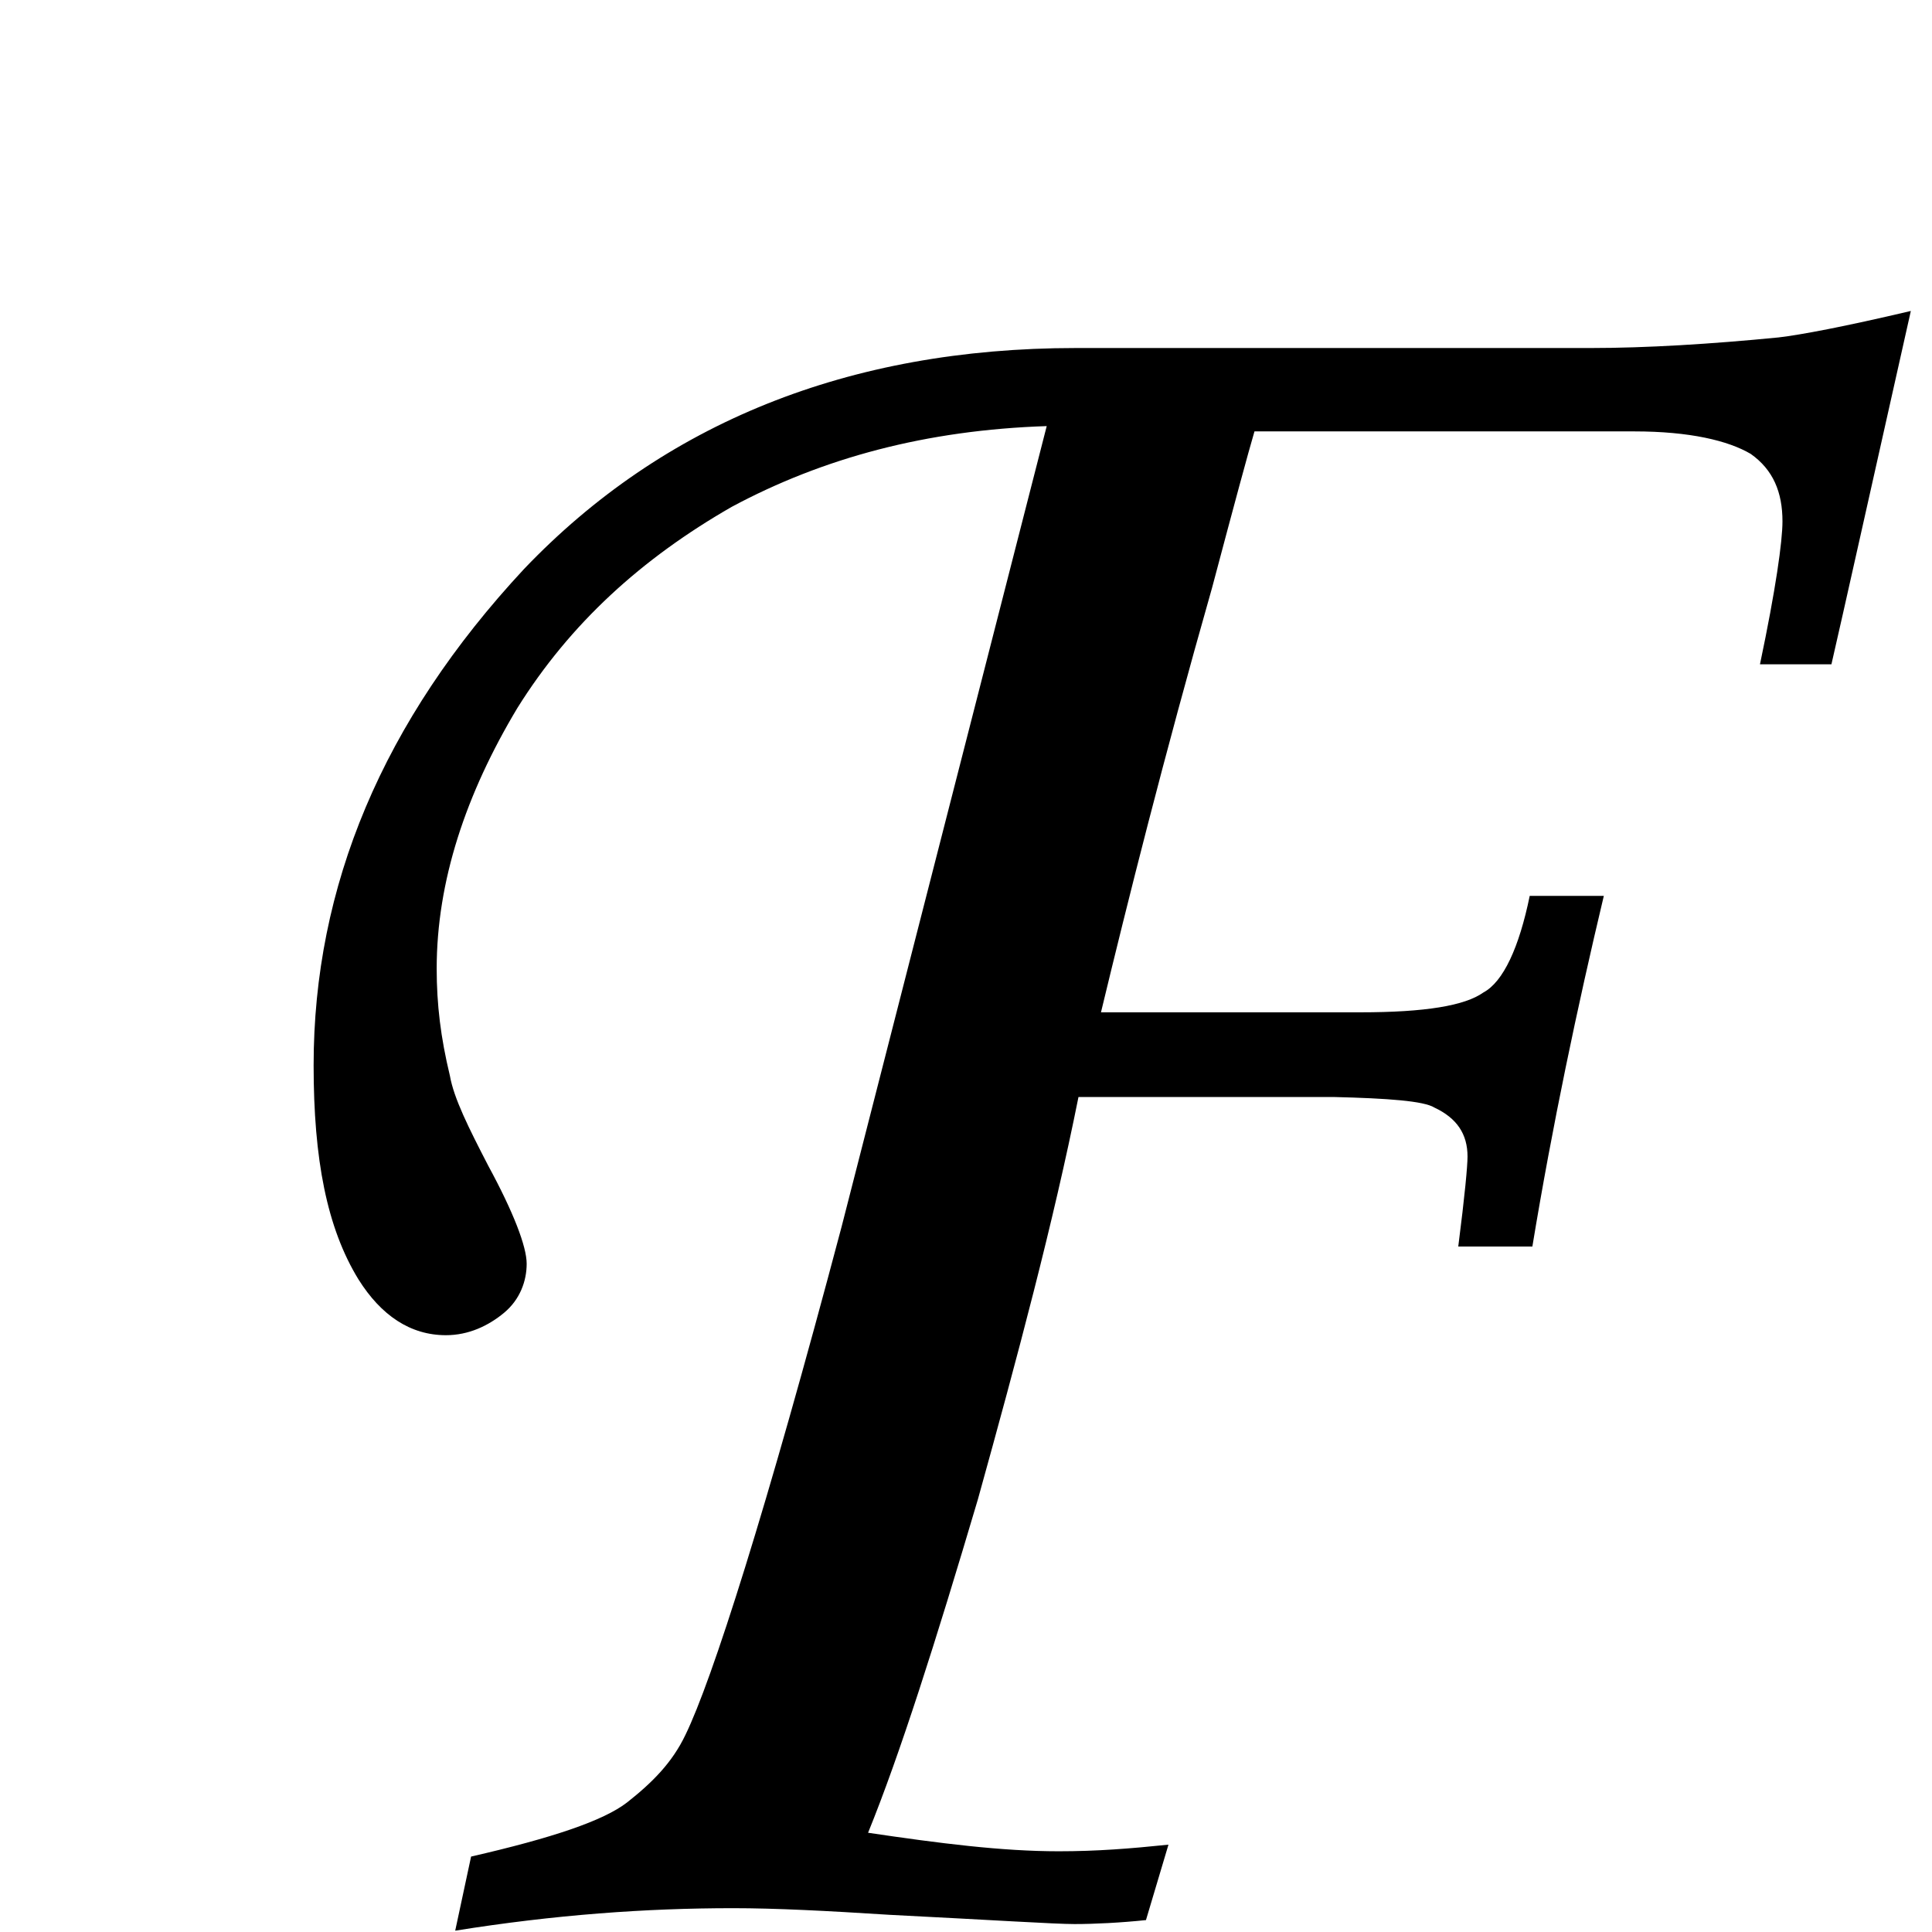
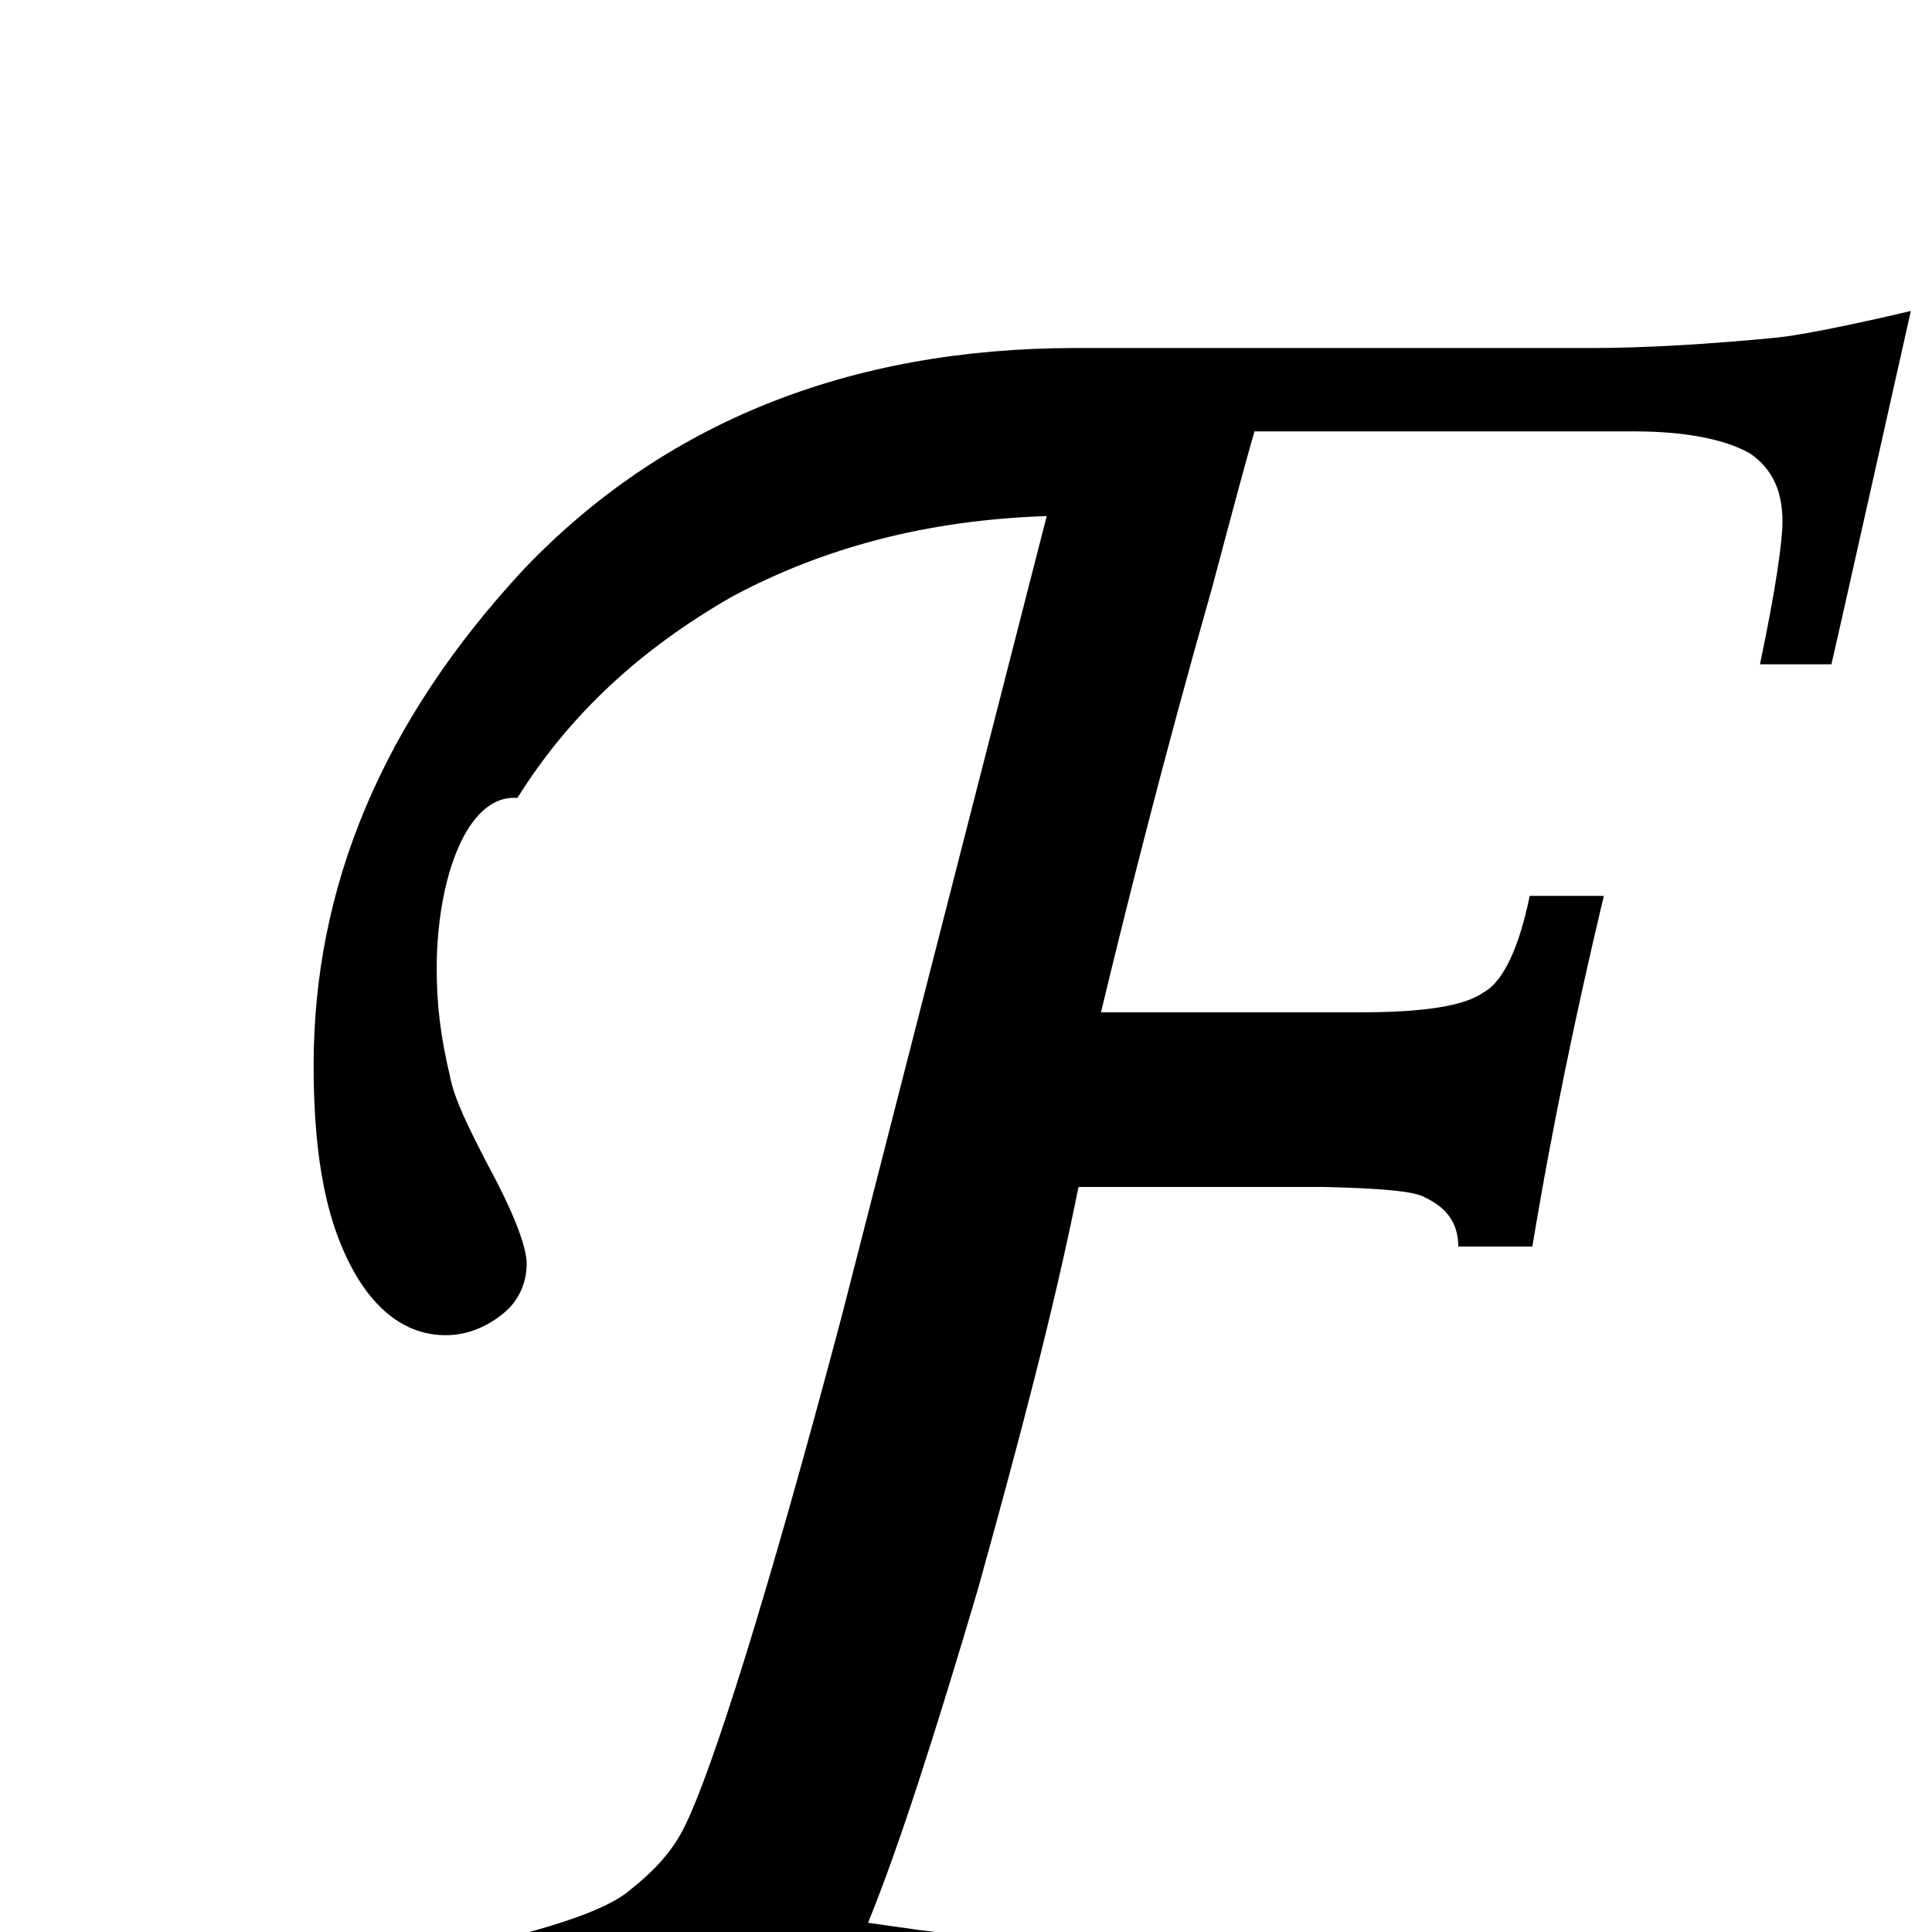
<svg xmlns="http://www.w3.org/2000/svg" version="1.1" id="レイヤー_1" x="0px" y="0px" viewBox="0 0 146 146" style="enable-background:new 0 0 146 146;" xml:space="preserve">
  <style type="text/css">
	.st0{enable-background:new    ;}
</style>
  <g class="st0">
-     <path d="M138.4,50.2H133c1.2-5.7,1.7-9.3,1.7-10.8c0-2.2-0.7-3.9-2.4-5.1c-1.7-1-4.6-1.7-8.8-1.7h-6.4h-2.2H94.8   c-0.5,1.7-1.5,5.4-3.2,11.8c-3.7,13-6.4,23.8-8.4,32.1h19.6c4.9,0,7.9-0.5,9.3-1.5c1.5-0.8,2.7-3.4,3.5-7.3h5.6   c-2,8.4-3.9,17.4-5.4,26.5h-5.6c0.5-3.9,0.7-6.1,0.7-6.8c0-1.7-0.8-2.9-2.5-3.7c-0.8-0.5-3.5-0.7-7.6-0.8H81.5   c-1.9,9.5-4.6,19.6-7.6,30.4c-3.2,10.8-5.9,19.3-8.3,25.2c5.4,0.8,10.1,1.4,14.4,1.4c2.9,0,5.4-0.2,8.3-0.5l-1.7,5.7   c-1.9,0.2-3.9,0.3-5.4,0.3c-1.5,0-6.1-0.3-14-0.7c-4.7-0.3-8.6-0.5-11.8-0.5c-6.6,0-13.5,0.5-21,1.7l1.2-5.6   c6.1-1.4,10-2.7,11.8-4.1c1.9-1.5,3.4-3,4.4-5.1c2-4.1,6.1-16.9,11.8-38.4l15.5-60.5c-9.1,0.3-16.9,2.4-23.8,6.1   c-6.8,3.9-12.2,8.8-16.2,15.2C35.2,60,33,66.6,33,73.2c0,2.7,0.3,5.2,1,8.1c0.3,1.7,1.4,3.9,2.9,6.8c1.9,3.5,2.9,6.1,2.9,7.4   s-0.5,2.7-1.7,3.7c-1.2,1-2.7,1.7-4.4,1.7c-2.7,0-4.9-1.5-6.6-4.2c-2.4-3.9-3.4-9.1-3.4-16.2c0-13.5,5.2-26,15.9-37.5   c10.5-11,24.5-16.7,41.7-16.7h38.9c4.2,0,9.1-0.3,14.2-0.8c1.7-0.2,4.9-0.8,10-2C141.3,37.3,139.3,46.3,138.4,50.2z" />
+     <path d="M138.4,50.2H133c1.2-5.7,1.7-9.3,1.7-10.8c0-2.2-0.7-3.9-2.4-5.1c-1.7-1-4.6-1.7-8.8-1.7h-6.4h-2.2H94.8   c-0.5,1.7-1.5,5.4-3.2,11.8c-3.7,13-6.4,23.8-8.4,32.1h19.6c4.9,0,7.9-0.5,9.3-1.5c1.5-0.8,2.7-3.4,3.5-7.3h5.6   c-2,8.4-3.9,17.4-5.4,26.5h-5.6c0-1.7-0.8-2.9-2.5-3.7c-0.8-0.5-3.5-0.7-7.6-0.8H81.5   c-1.9,9.5-4.6,19.6-7.6,30.4c-3.2,10.8-5.9,19.3-8.3,25.2c5.4,0.8,10.1,1.4,14.4,1.4c2.9,0,5.4-0.2,8.3-0.5l-1.7,5.7   c-1.9,0.2-3.9,0.3-5.4,0.3c-1.5,0-6.1-0.3-14-0.7c-4.7-0.3-8.6-0.5-11.8-0.5c-6.6,0-13.5,0.5-21,1.7l1.2-5.6   c6.1-1.4,10-2.7,11.8-4.1c1.9-1.5,3.4-3,4.4-5.1c2-4.1,6.1-16.9,11.8-38.4l15.5-60.5c-9.1,0.3-16.9,2.4-23.8,6.1   c-6.8,3.9-12.2,8.8-16.2,15.2C35.2,60,33,66.6,33,73.2c0,2.7,0.3,5.2,1,8.1c0.3,1.7,1.4,3.9,2.9,6.8c1.9,3.5,2.9,6.1,2.9,7.4   s-0.5,2.7-1.7,3.7c-1.2,1-2.7,1.7-4.4,1.7c-2.7,0-4.9-1.5-6.6-4.2c-2.4-3.9-3.4-9.1-3.4-16.2c0-13.5,5.2-26,15.9-37.5   c10.5-11,24.5-16.7,41.7-16.7h38.9c4.2,0,9.1-0.3,14.2-0.8c1.7-0.2,4.9-0.8,10-2C141.3,37.3,139.3,46.3,138.4,50.2z" />
  </g>
</svg>